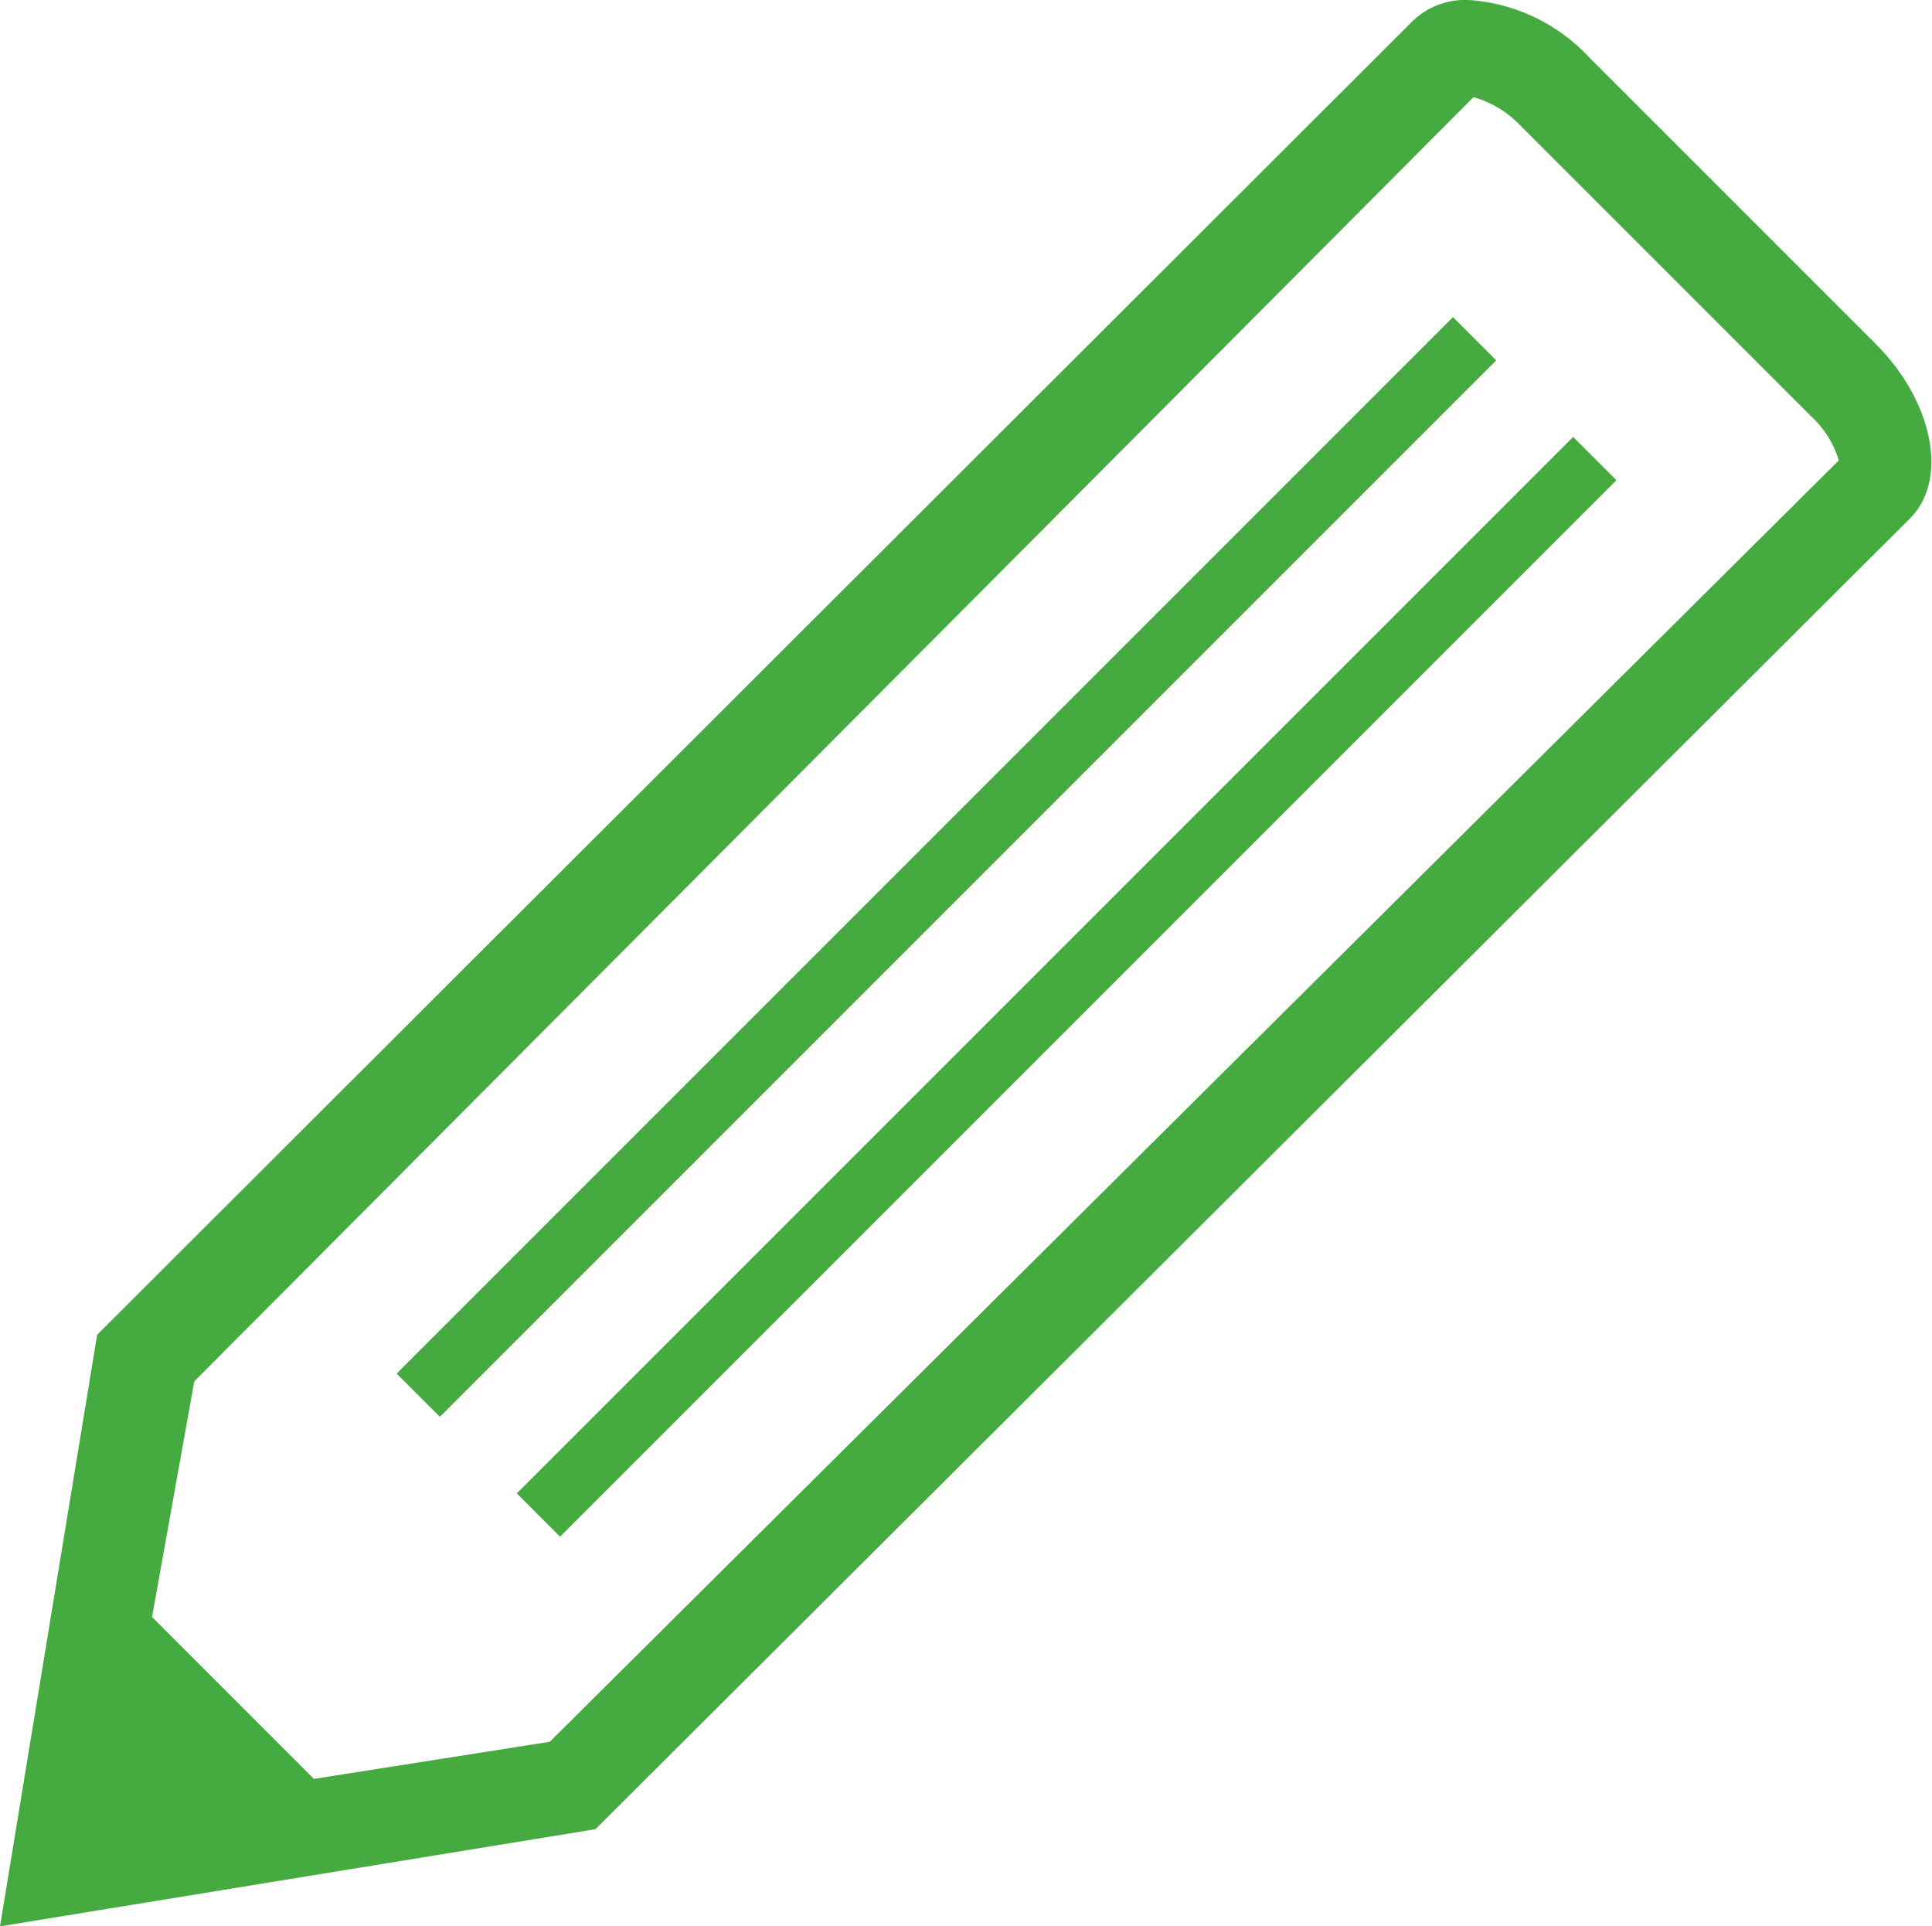
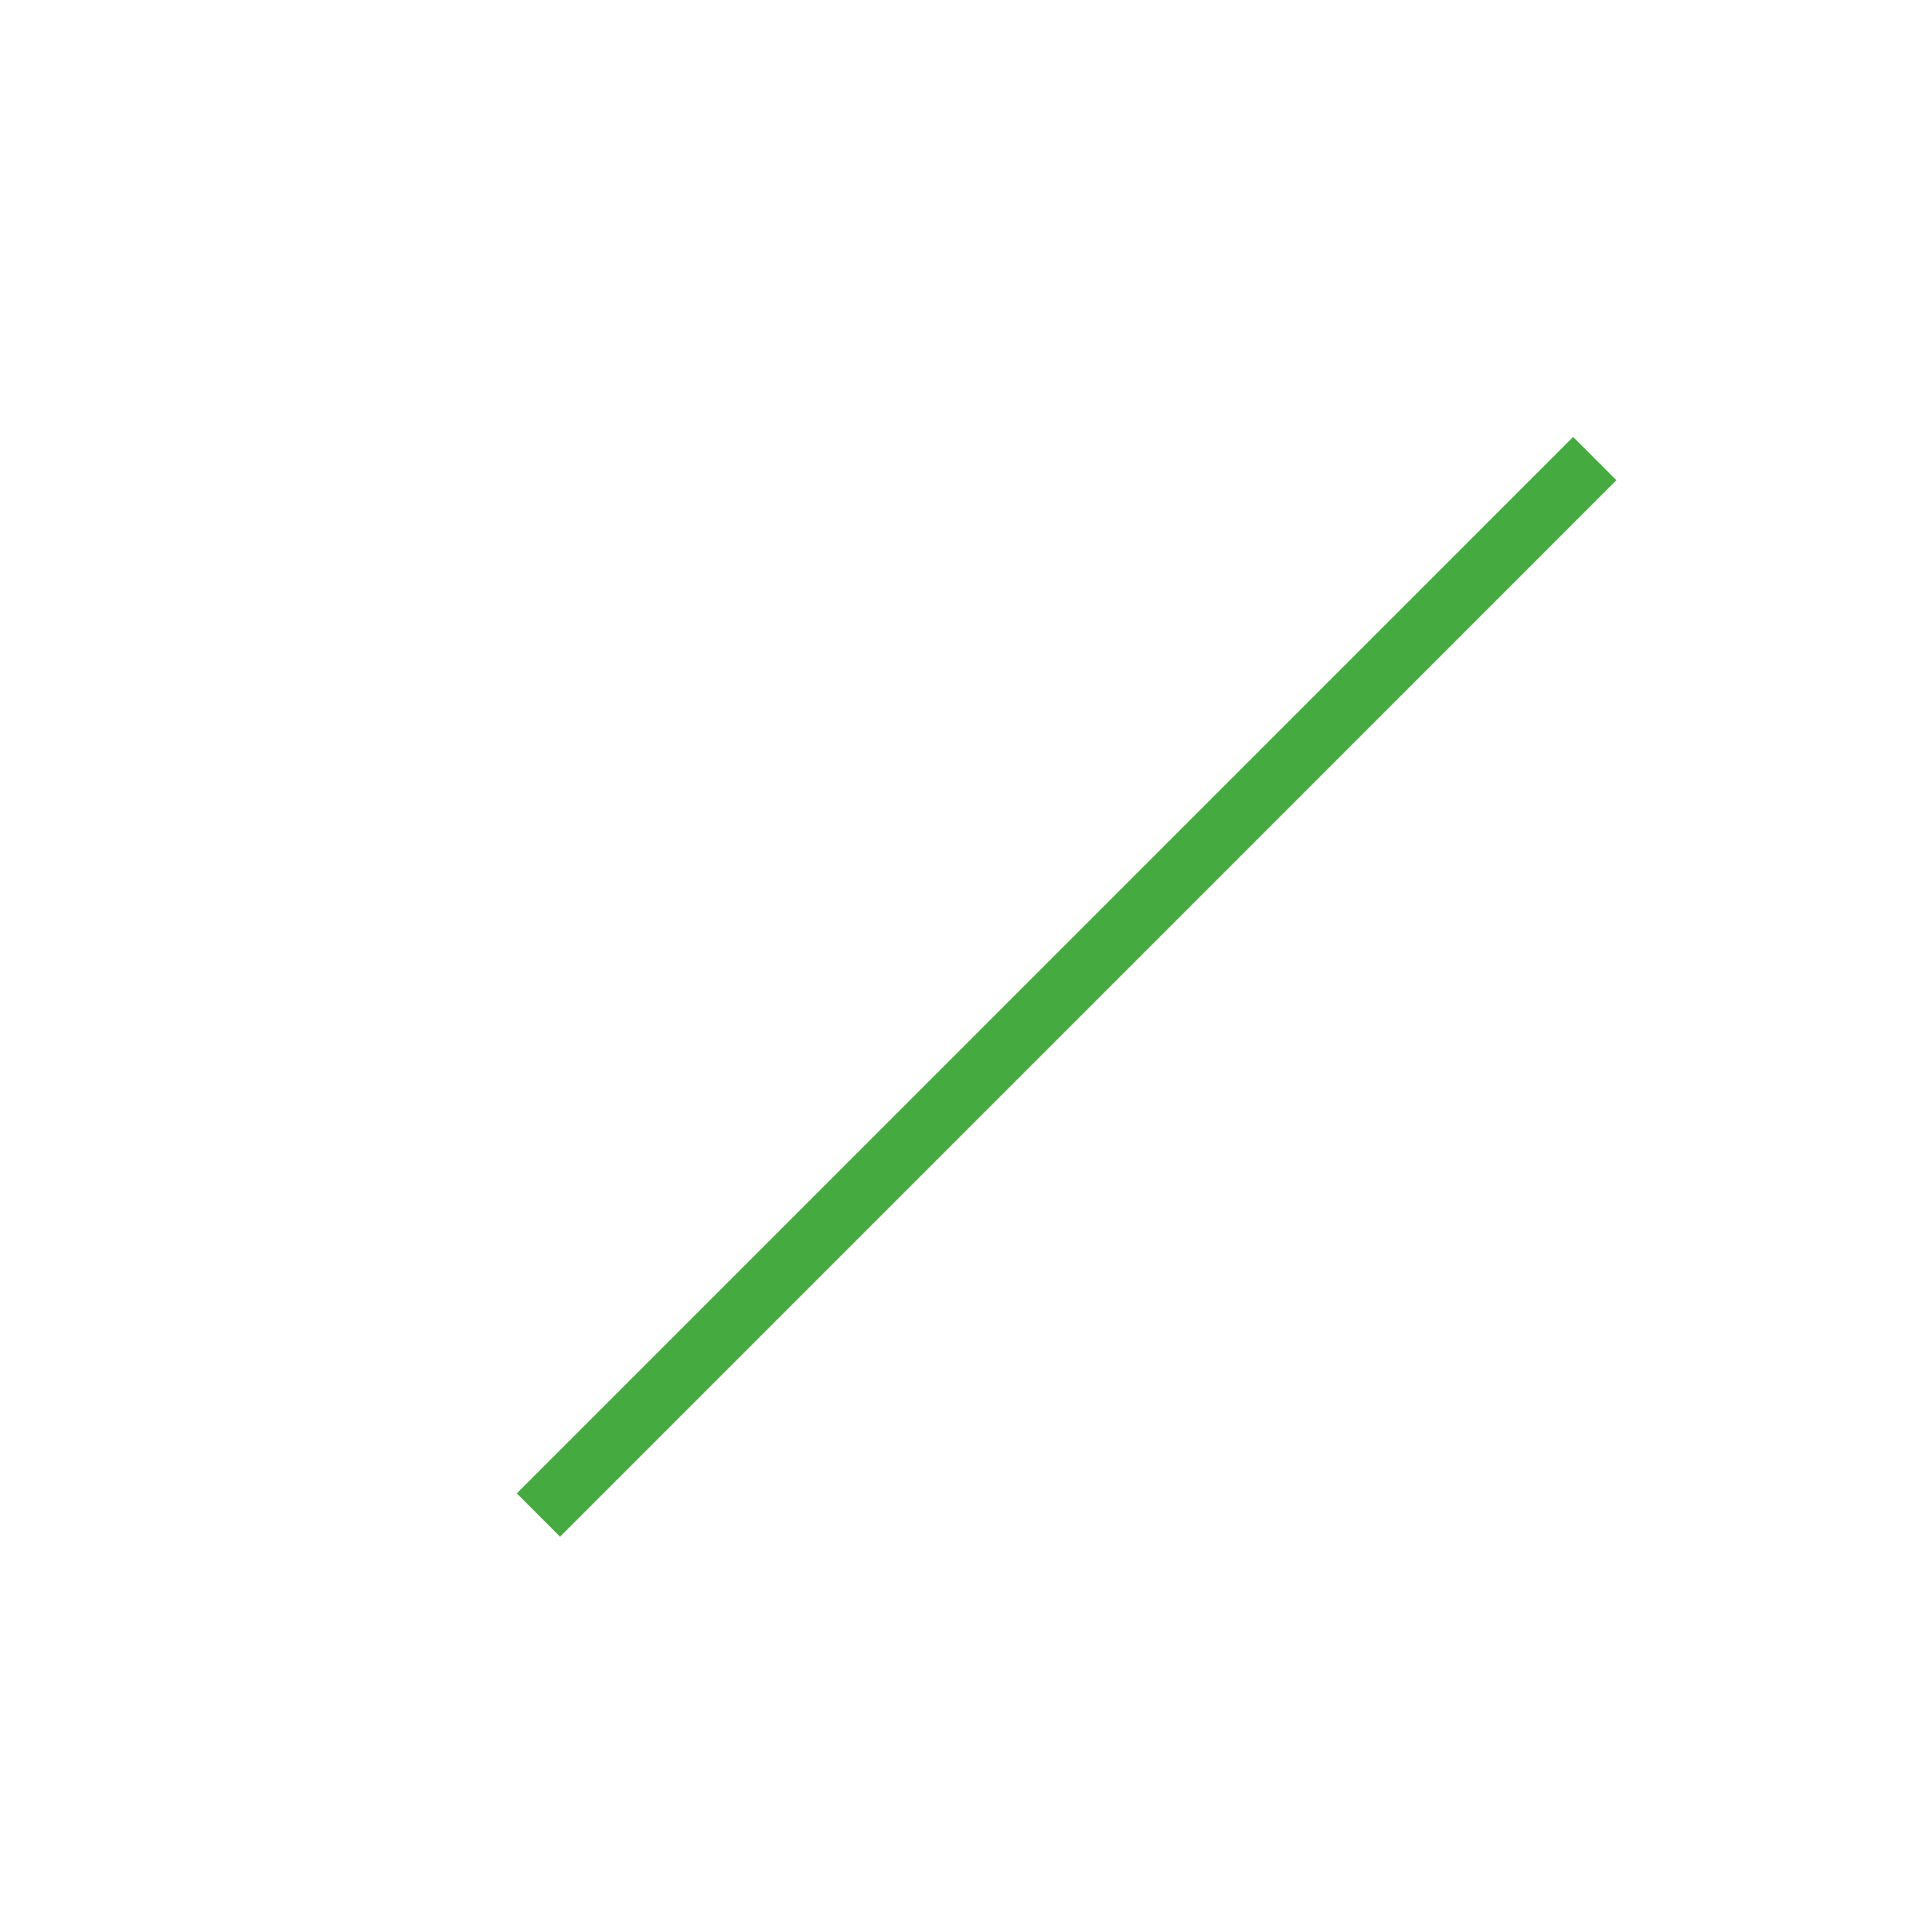
<svg xmlns="http://www.w3.org/2000/svg" viewBox="0 0 19.89 19.83">
  <g id="レイヤー_2" data-name="レイヤー 2">
    <g id="レイヤー_1-2" data-name="レイヤー 1">
-       <path d="M15.17,1a1.07,1.07,0,0,1,.48.29l3,3a1,1,0,0,1,.28.45L5.66,17.93l-4.45.7L2,14.22,15.17,1m-.05-1a.78.78,0,0,0-.58.22L1,13.74,0,19.83l6.13-1L19.67,5.33c.39-.4.23-1.2-.36-1.79L16.36.59A1.86,1.86,0,0,0,15.12,0Z" fill="#45ab40" />
-       <polygon points="3.28 18.36 0.87 18.91 1.44 16.52 3.28 18.36" fill="#45ab40" />
      <rect x="10.66" y="2.48" width="0.63" height="15.38" transform="translate(11.55 25.11) rotate(-135)" fill="#45ab40" />
-       <rect x="9.43" y="1.24" width="0.63" height="15.38" transform="translate(10.32 22.13) rotate(-135)" fill="#45ab40" />
    </g>
  </g>
</svg>